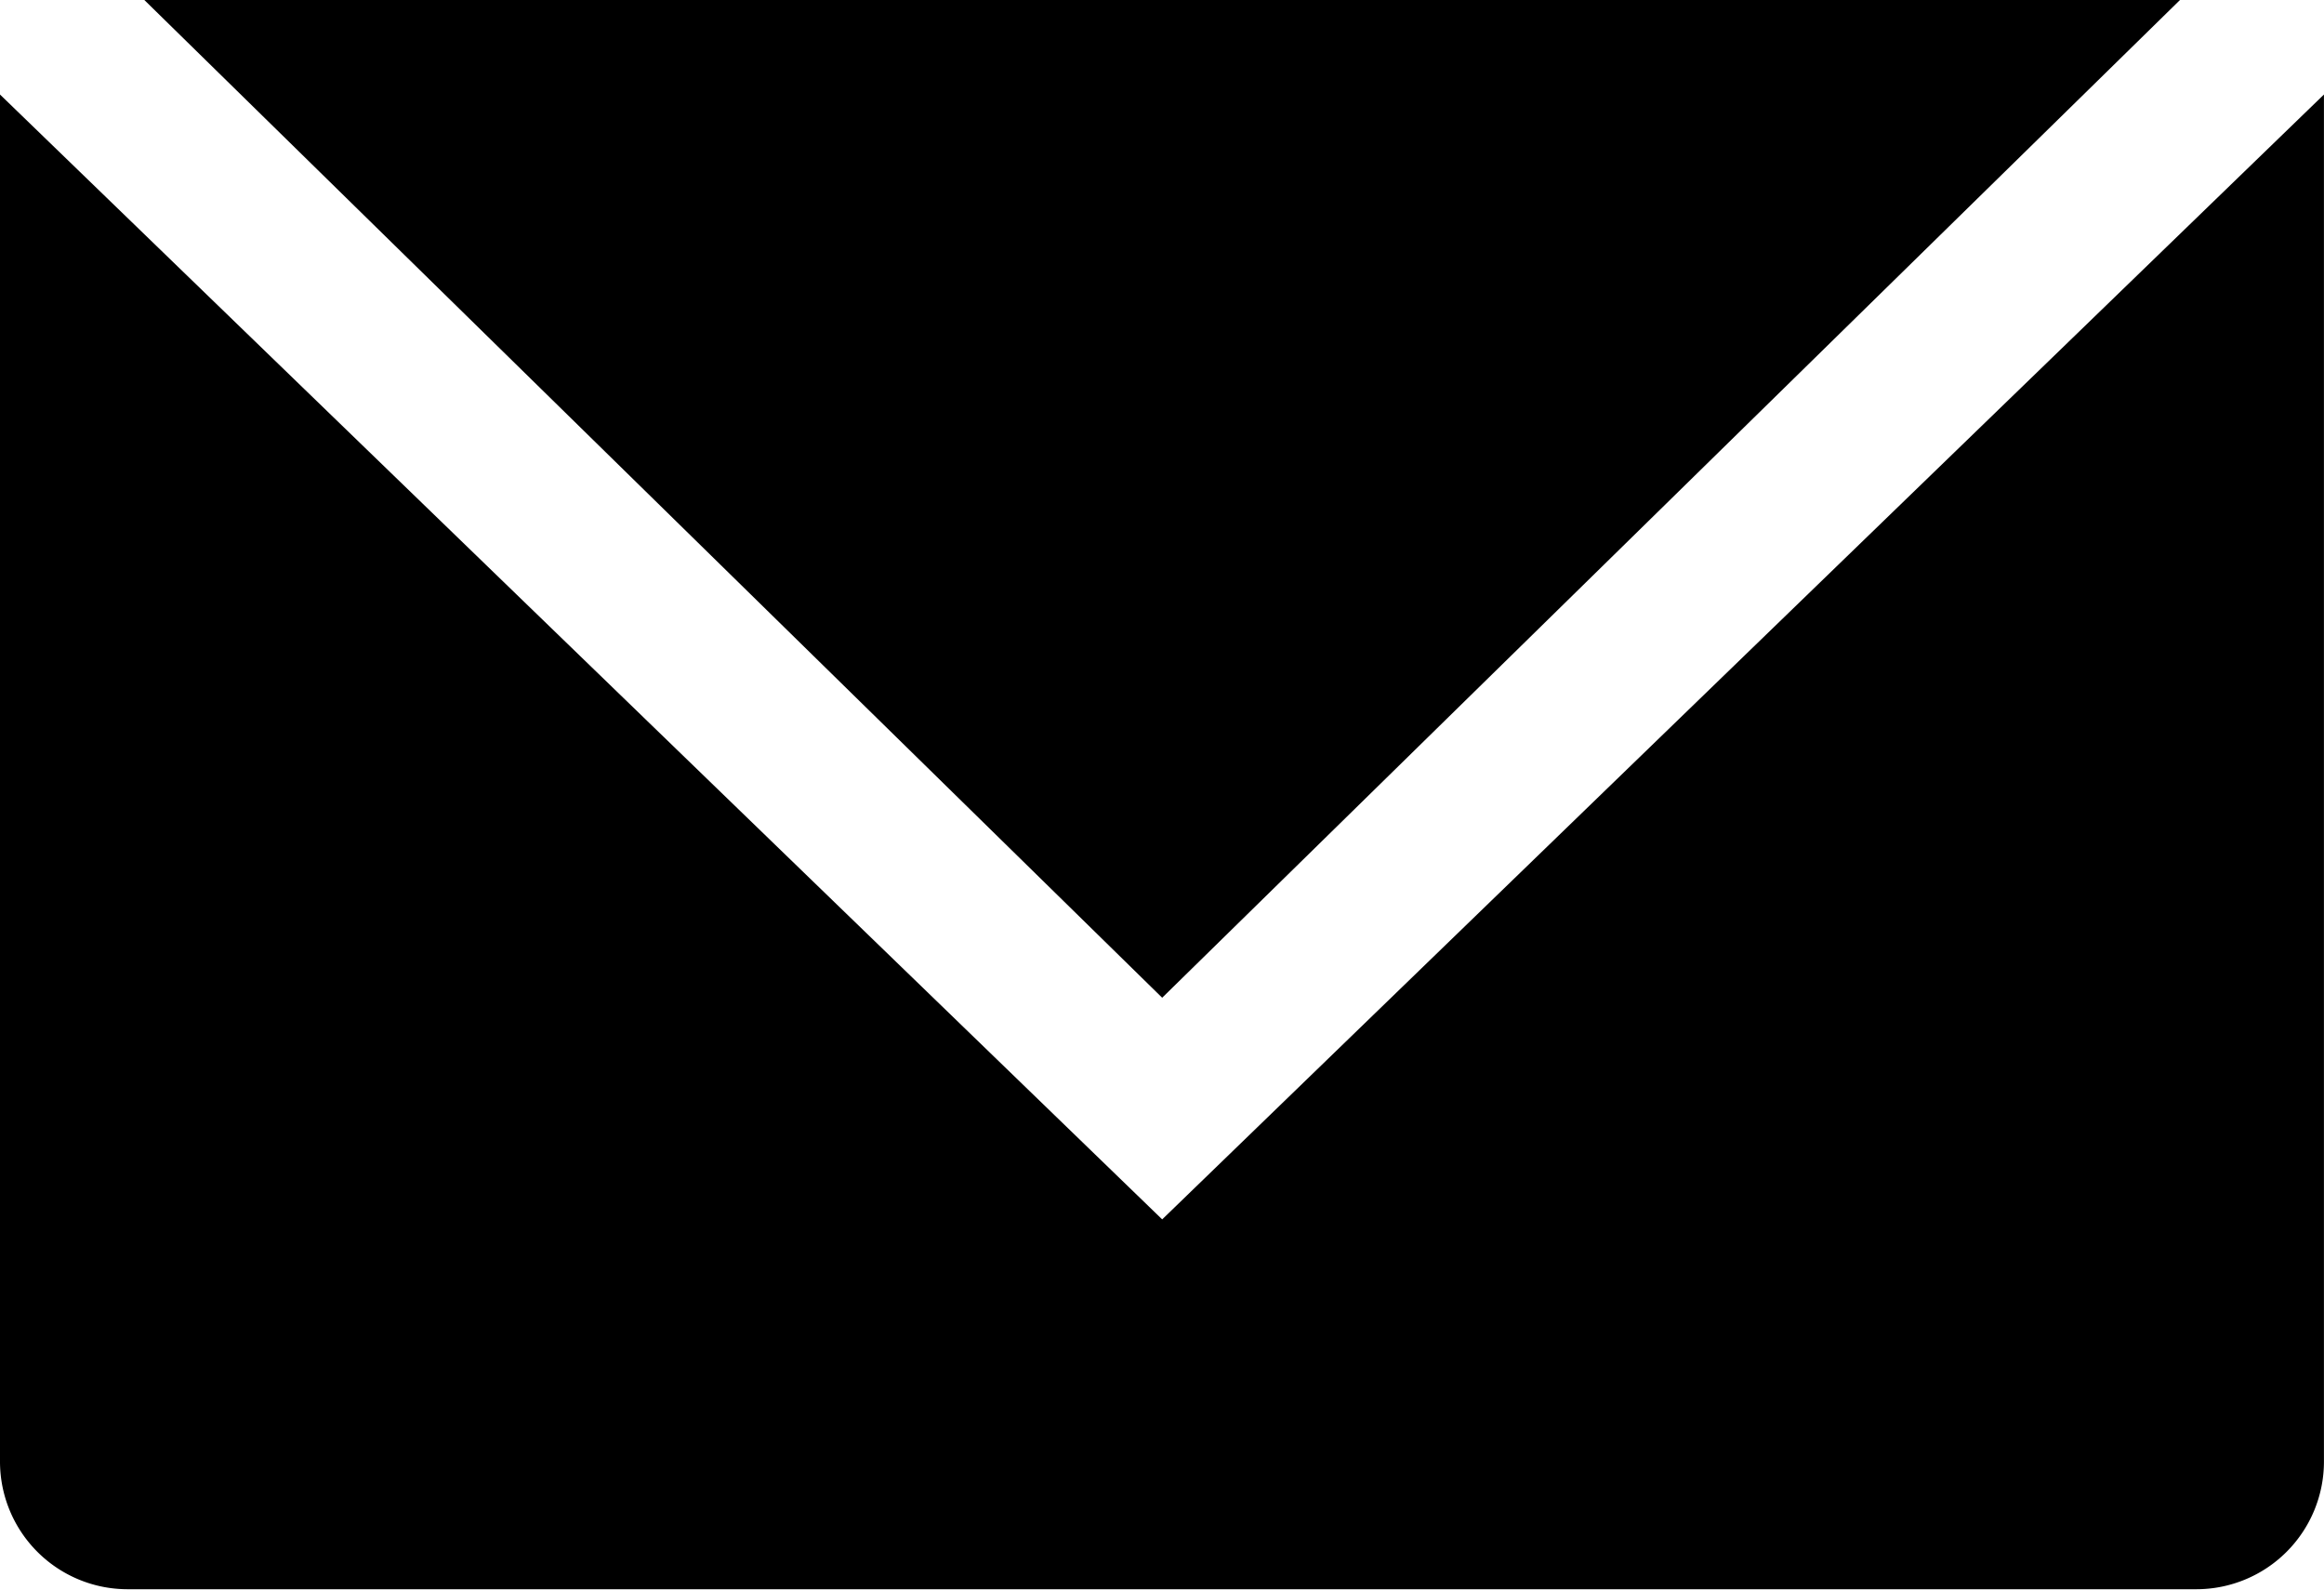
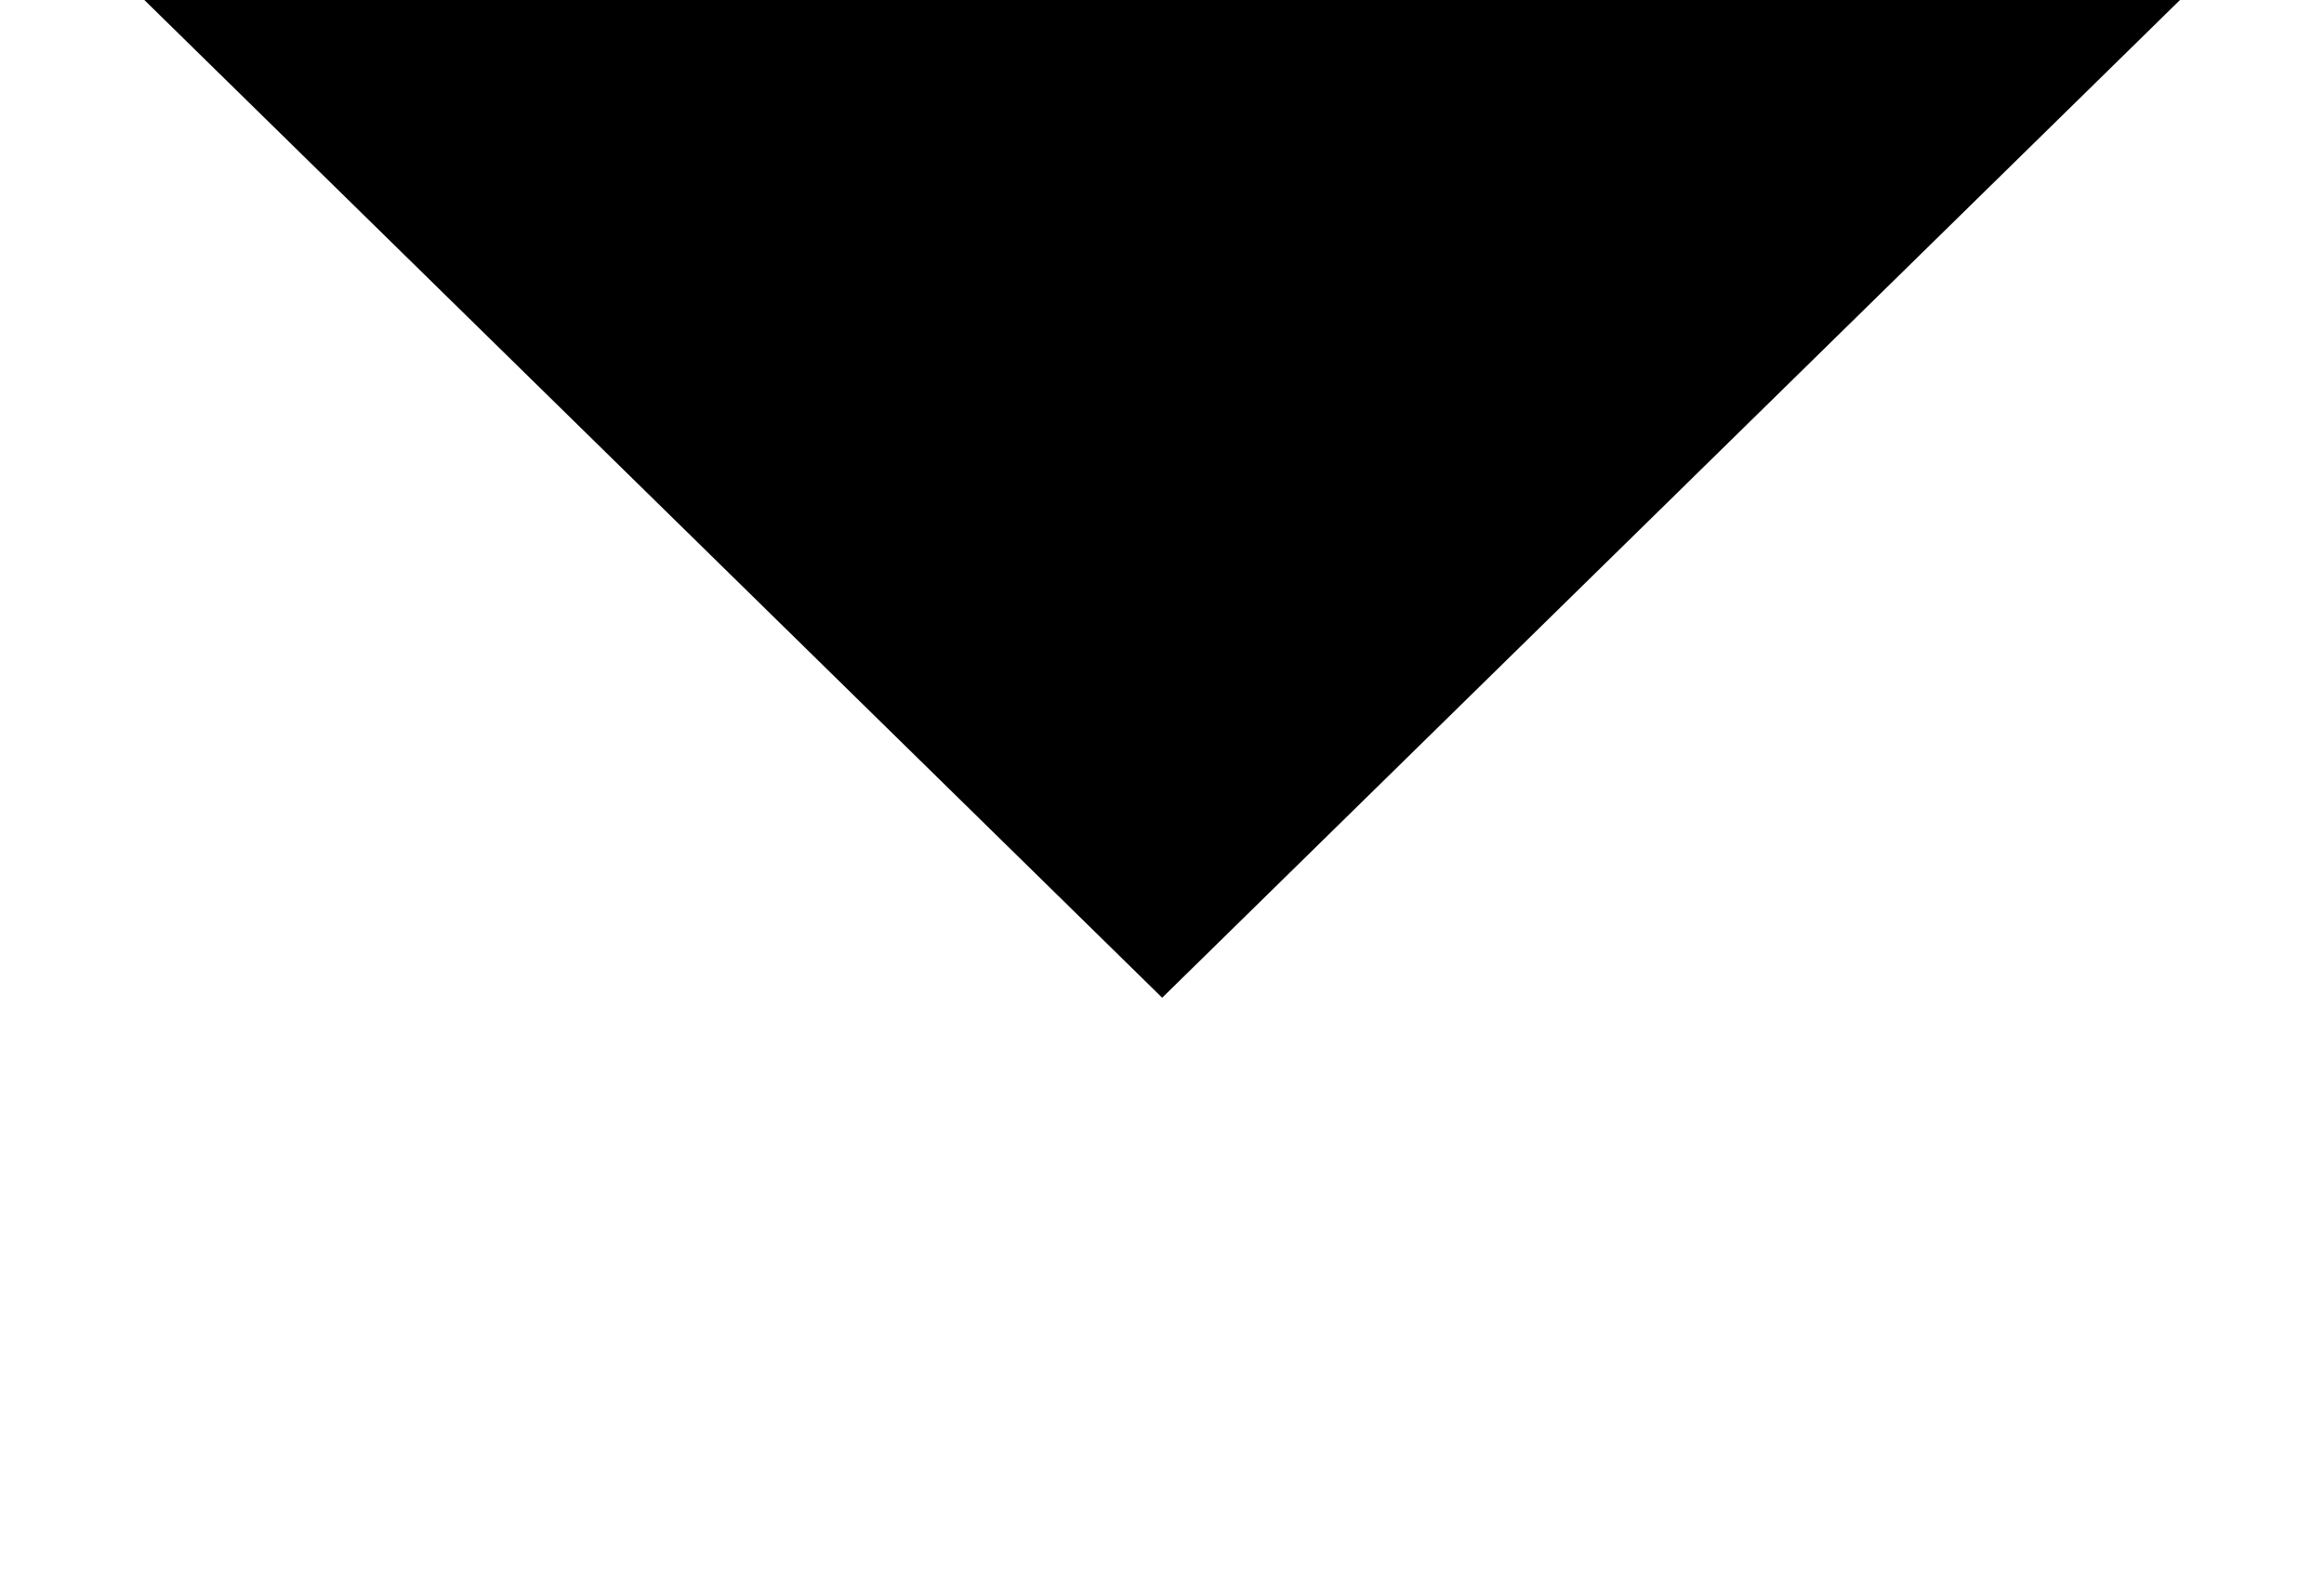
<svg xmlns="http://www.w3.org/2000/svg" id="Layer_1" data-name="Layer 1" viewBox="0 0 437.01 298.85">
  <title>mail2</title>
  <polygon points="27.14 0 218.54 187.57 409.93 0 27.14 0" />
-   <path d="M0,17.77v257a24,24,0,0,0,24,24H413a24,24,0,0,0,24-24v-257L218.54,229.24Z" />
</svg>